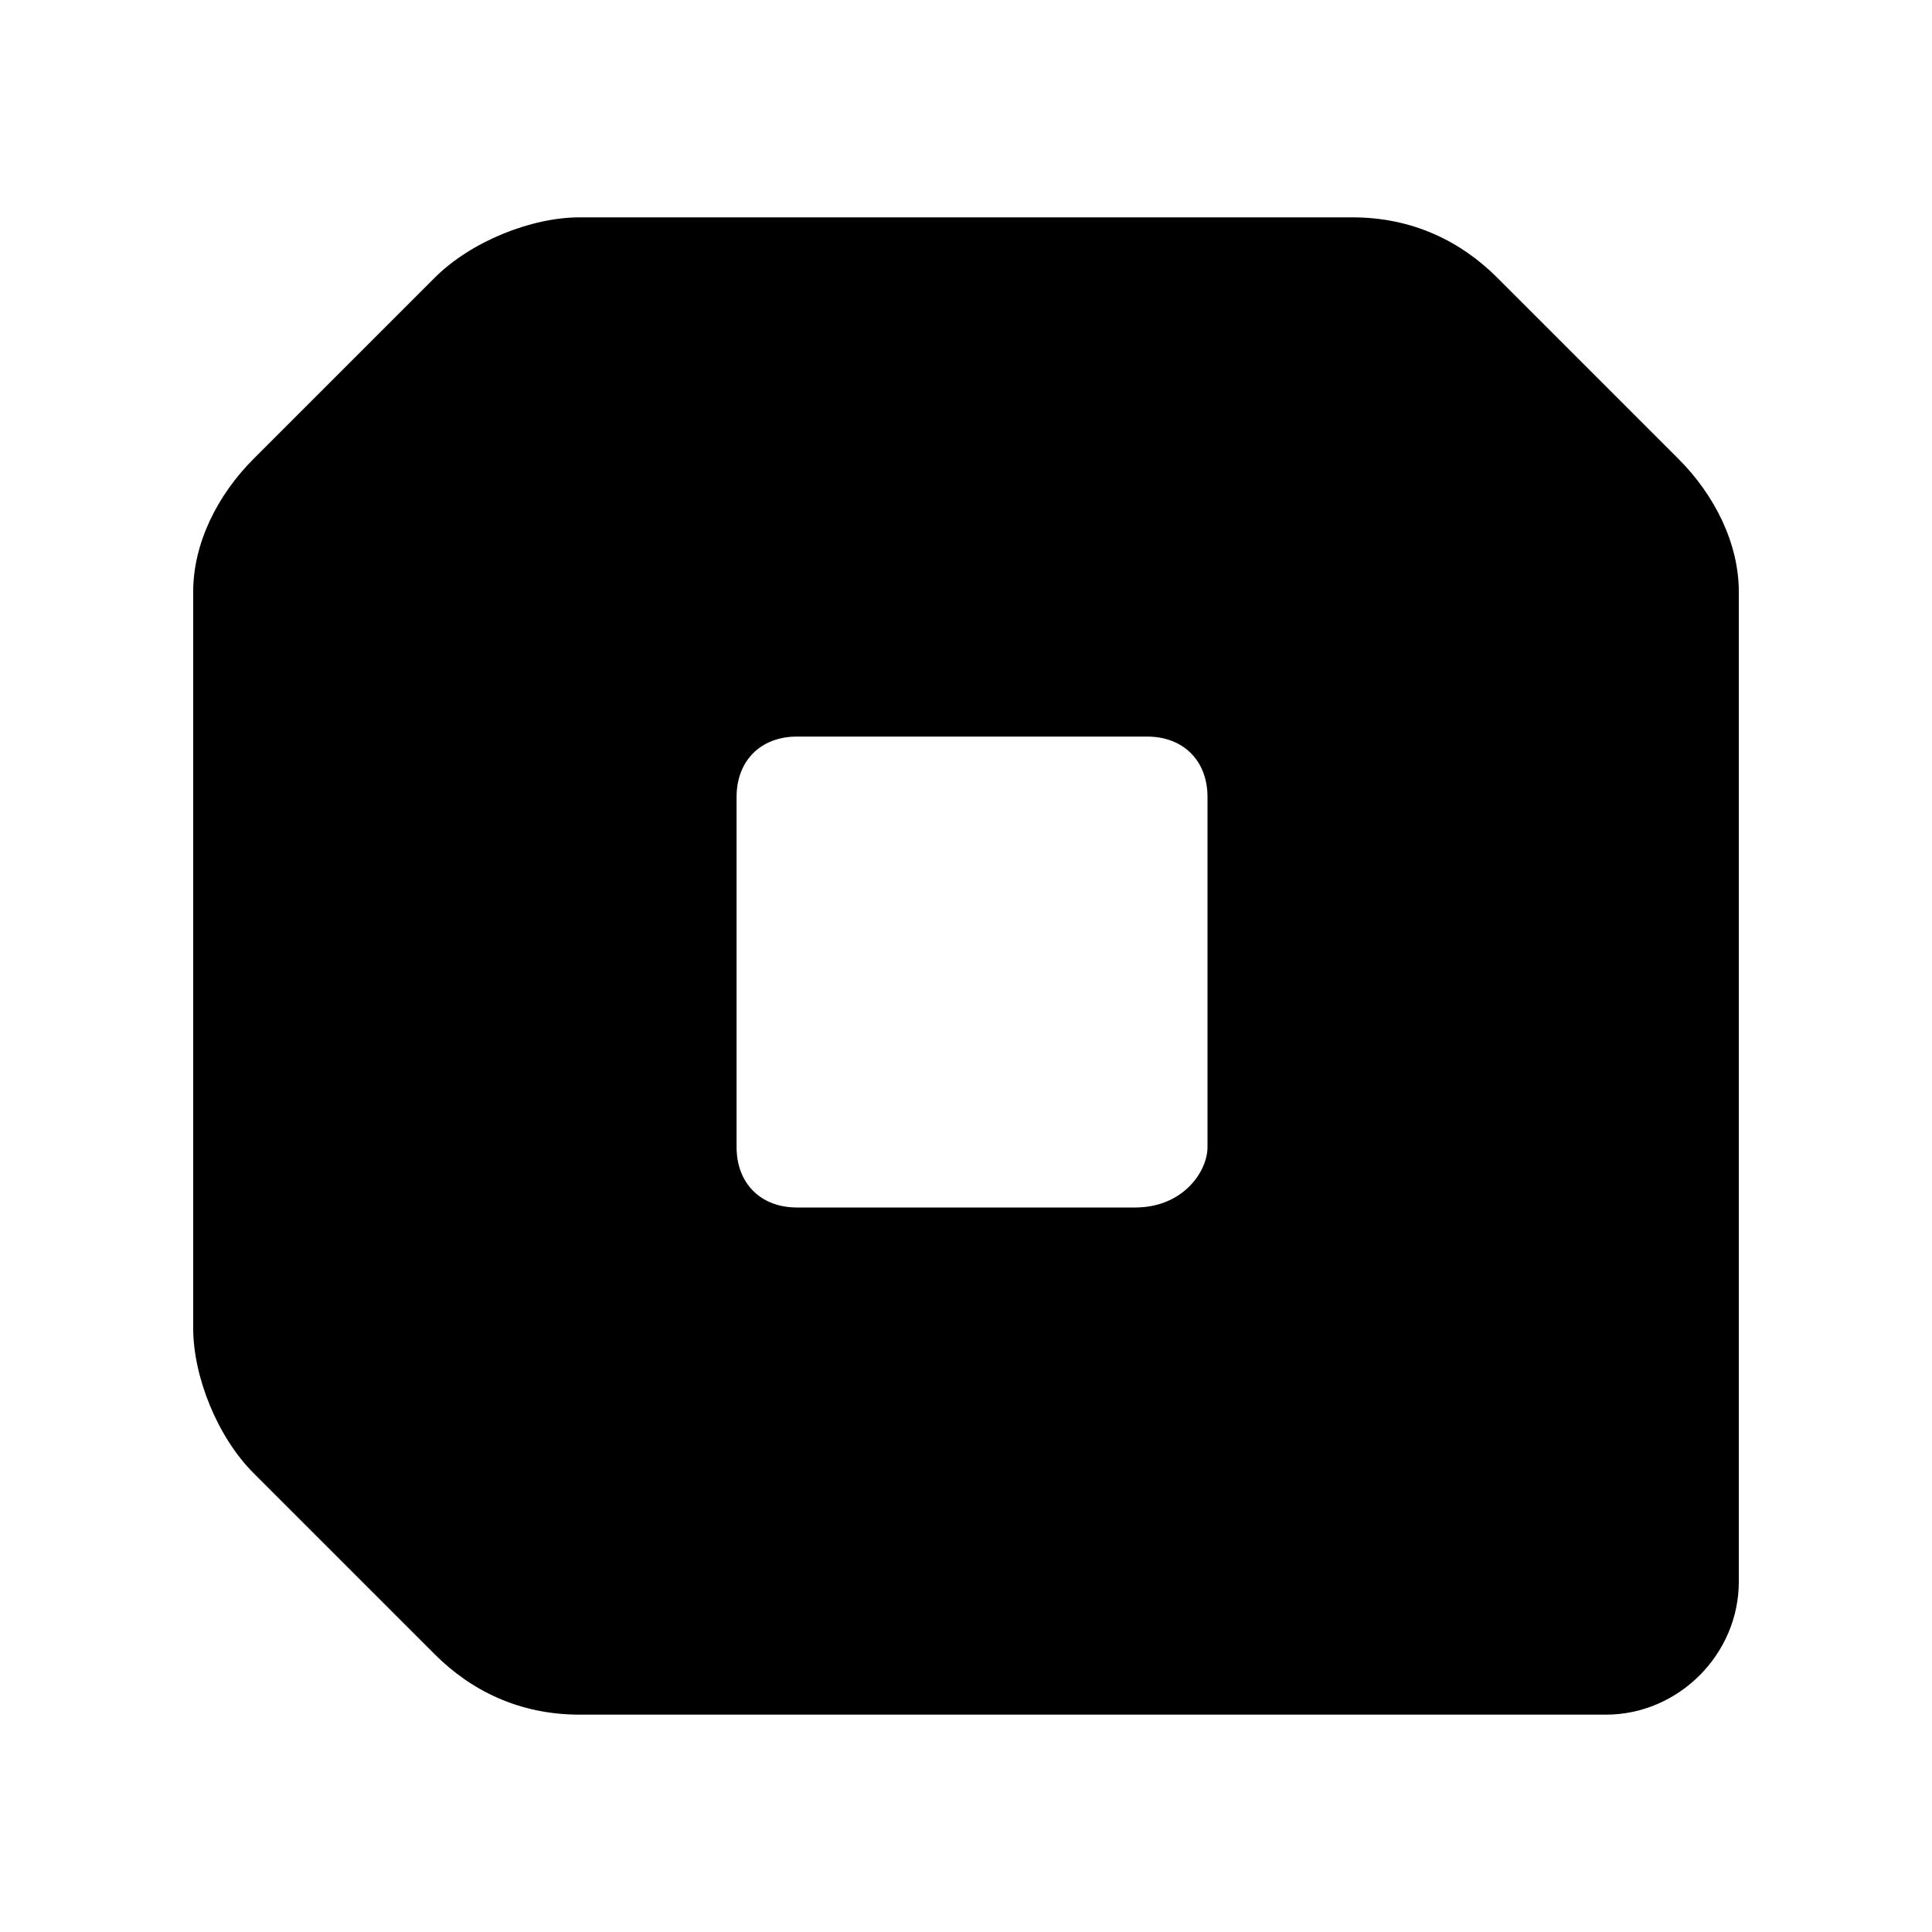
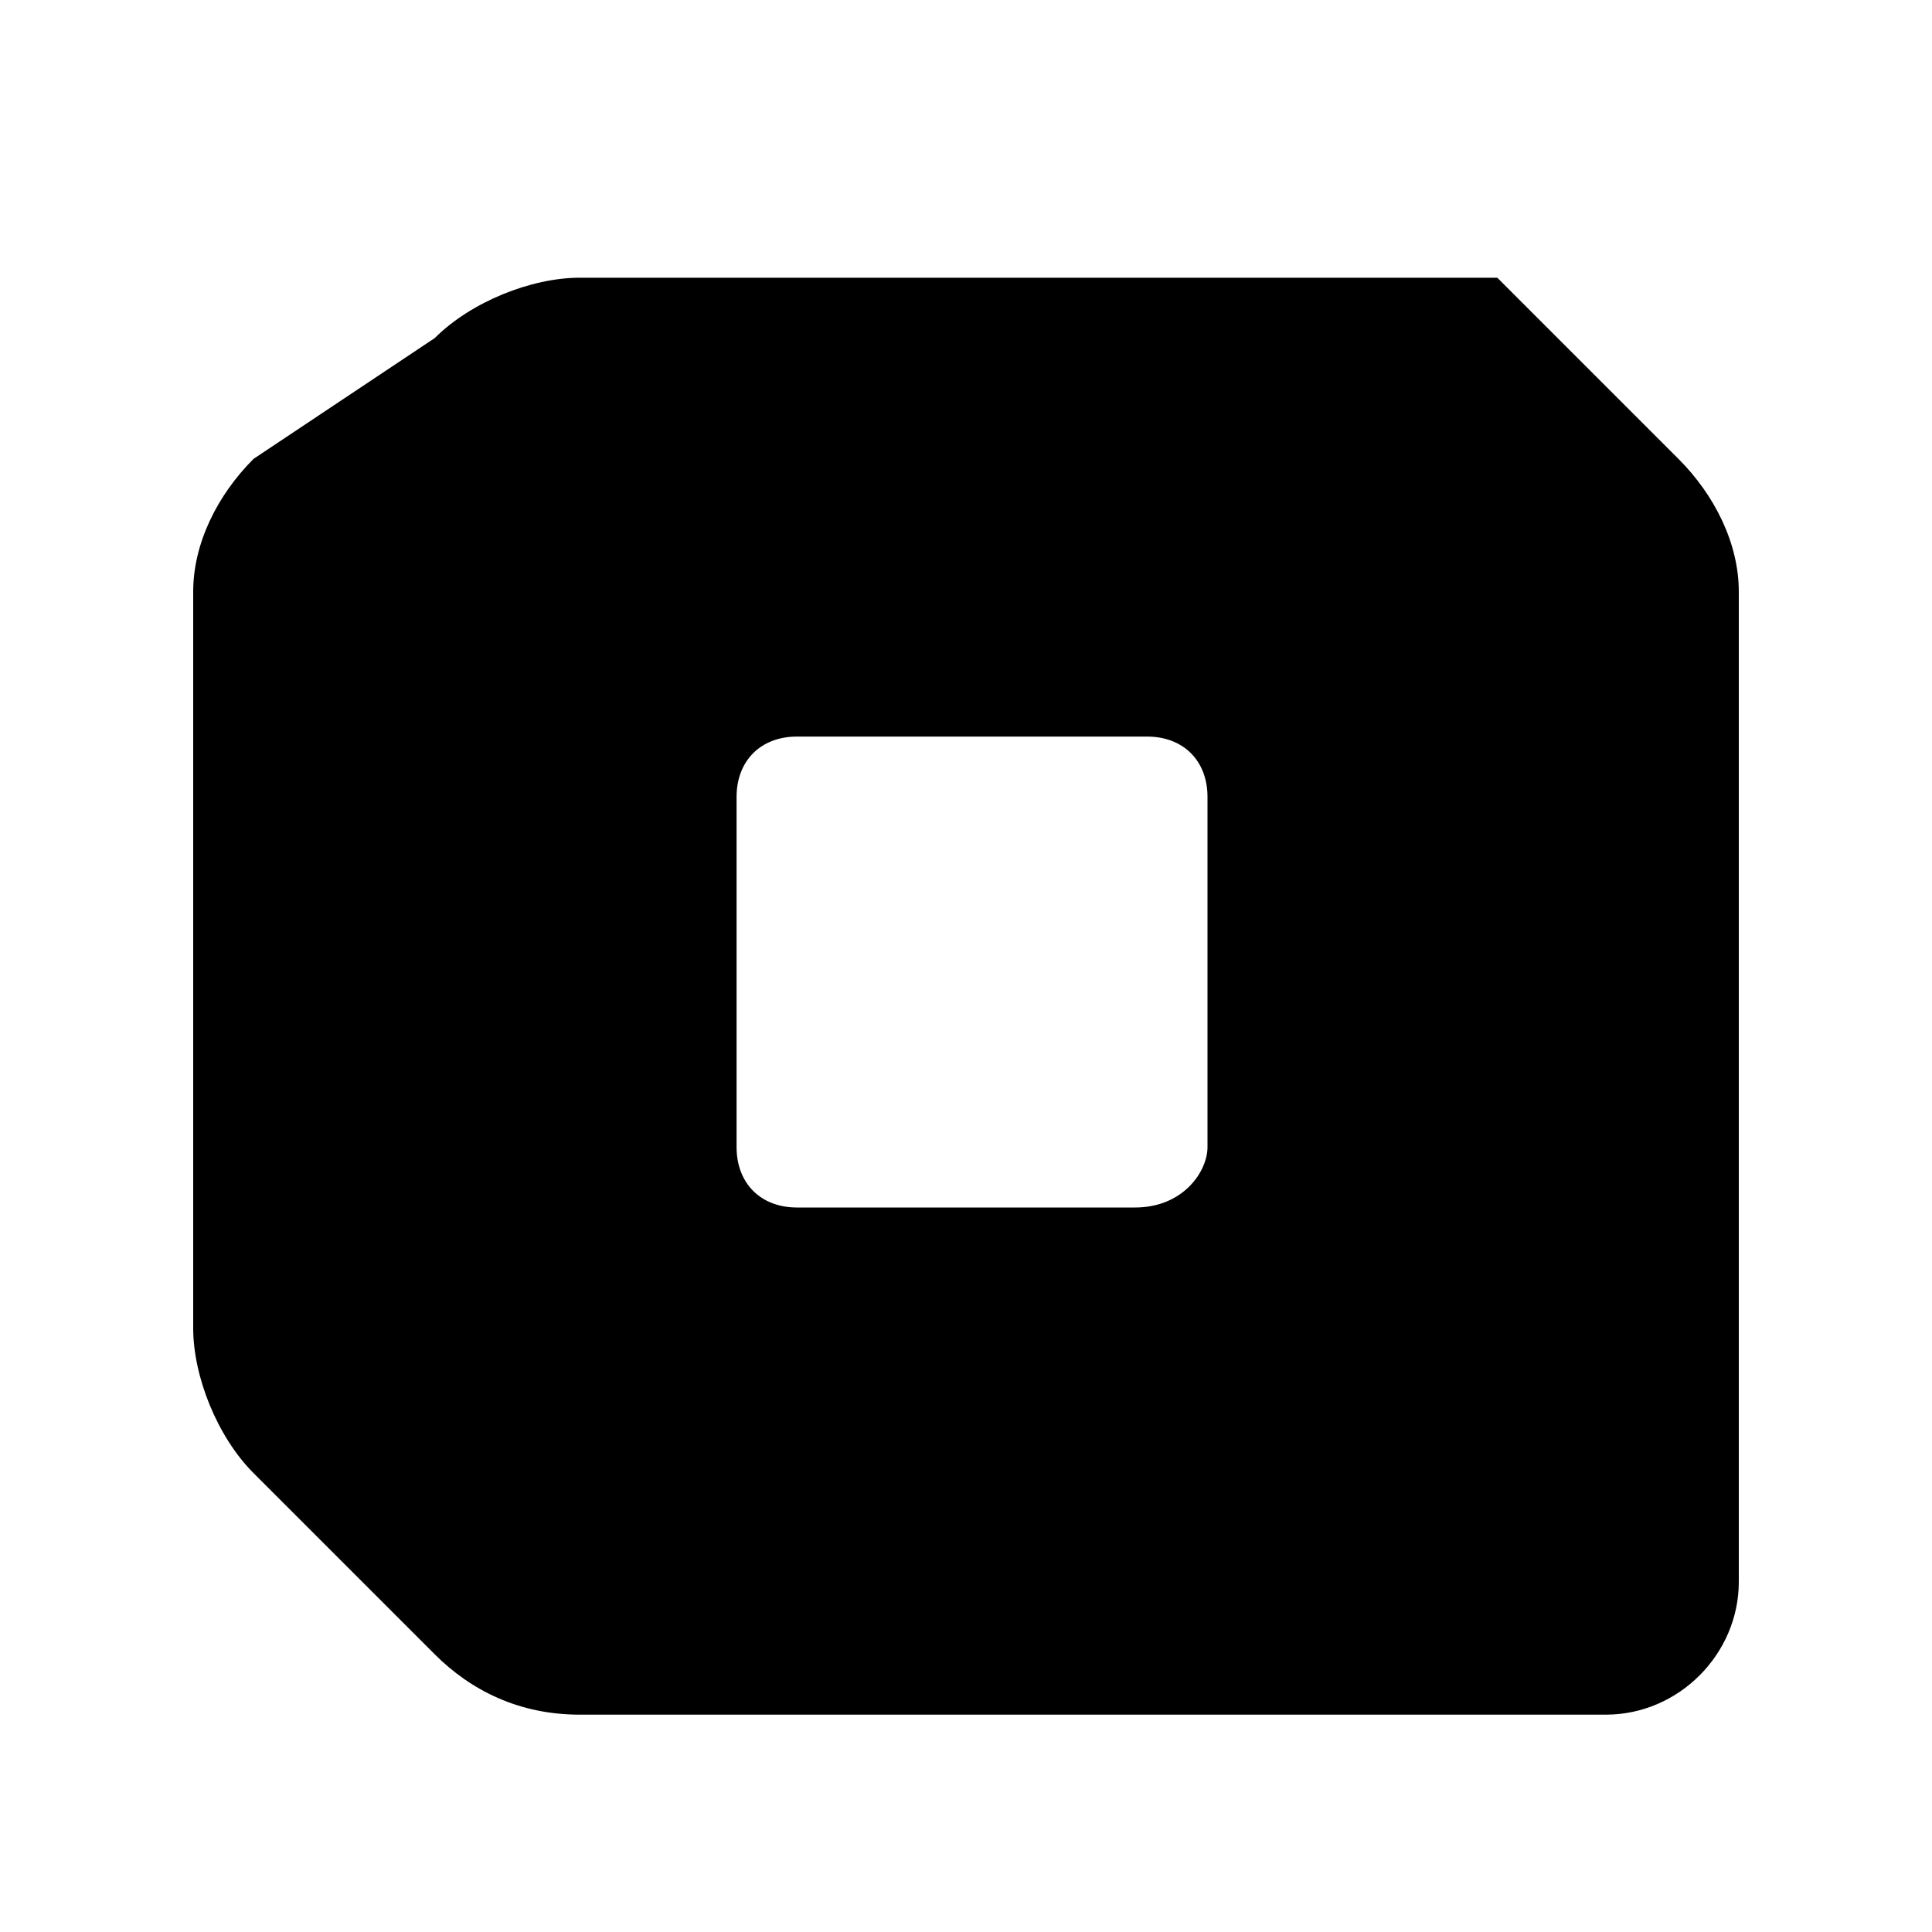
<svg xmlns="http://www.w3.org/2000/svg" version="1.1" id="レイヤー_1" x="0px" y="0px" viewBox="0 0 16 16" style="enable-background:new 0 0 16 16;" xml:space="preserve">
-   <path d="M13.9,3.8l-1.5-1.5c-0.3-0.3-0.7-0.5-1.2-0.5H4.8c-0.4,0-0.9,0.2-1.2,0.5L2.1,3.8C1.8,4.1,1.6,4.5,1.6,4.9v6.1  c0,0.4,0.2,0.9,0.5,1.2l1.5,1.5c0.3,0.3,0.7,0.5,1.2,0.5h8.5c0.6,0,1.1-0.5,1.1-1.1V4.9C14.4,4.5,14.2,4.1,13.9,3.8z M9.4,10H6.6  c-0.3,0-0.5-0.2-0.5-0.5l0,0V6.6c0-0.3,0.2-0.5,0.5-0.5l0,0h2.9c0.3,0,0.5,0.2,0.5,0.5v0v2.9C10,9.7,9.8,10,9.4,10  C9.5,10,9.5,10,9.4,10z" />
+   <path d="M13.9,3.8l-1.5-1.5H4.8c-0.4,0-0.9,0.2-1.2,0.5L2.1,3.8C1.8,4.1,1.6,4.5,1.6,4.9v6.1  c0,0.4,0.2,0.9,0.5,1.2l1.5,1.5c0.3,0.3,0.7,0.5,1.2,0.5h8.5c0.6,0,1.1-0.5,1.1-1.1V4.9C14.4,4.5,14.2,4.1,13.9,3.8z M9.4,10H6.6  c-0.3,0-0.5-0.2-0.5-0.5l0,0V6.6c0-0.3,0.2-0.5,0.5-0.5l0,0h2.9c0.3,0,0.5,0.2,0.5,0.5v0v2.9C10,9.7,9.8,10,9.4,10  C9.5,10,9.5,10,9.4,10z" />
</svg>